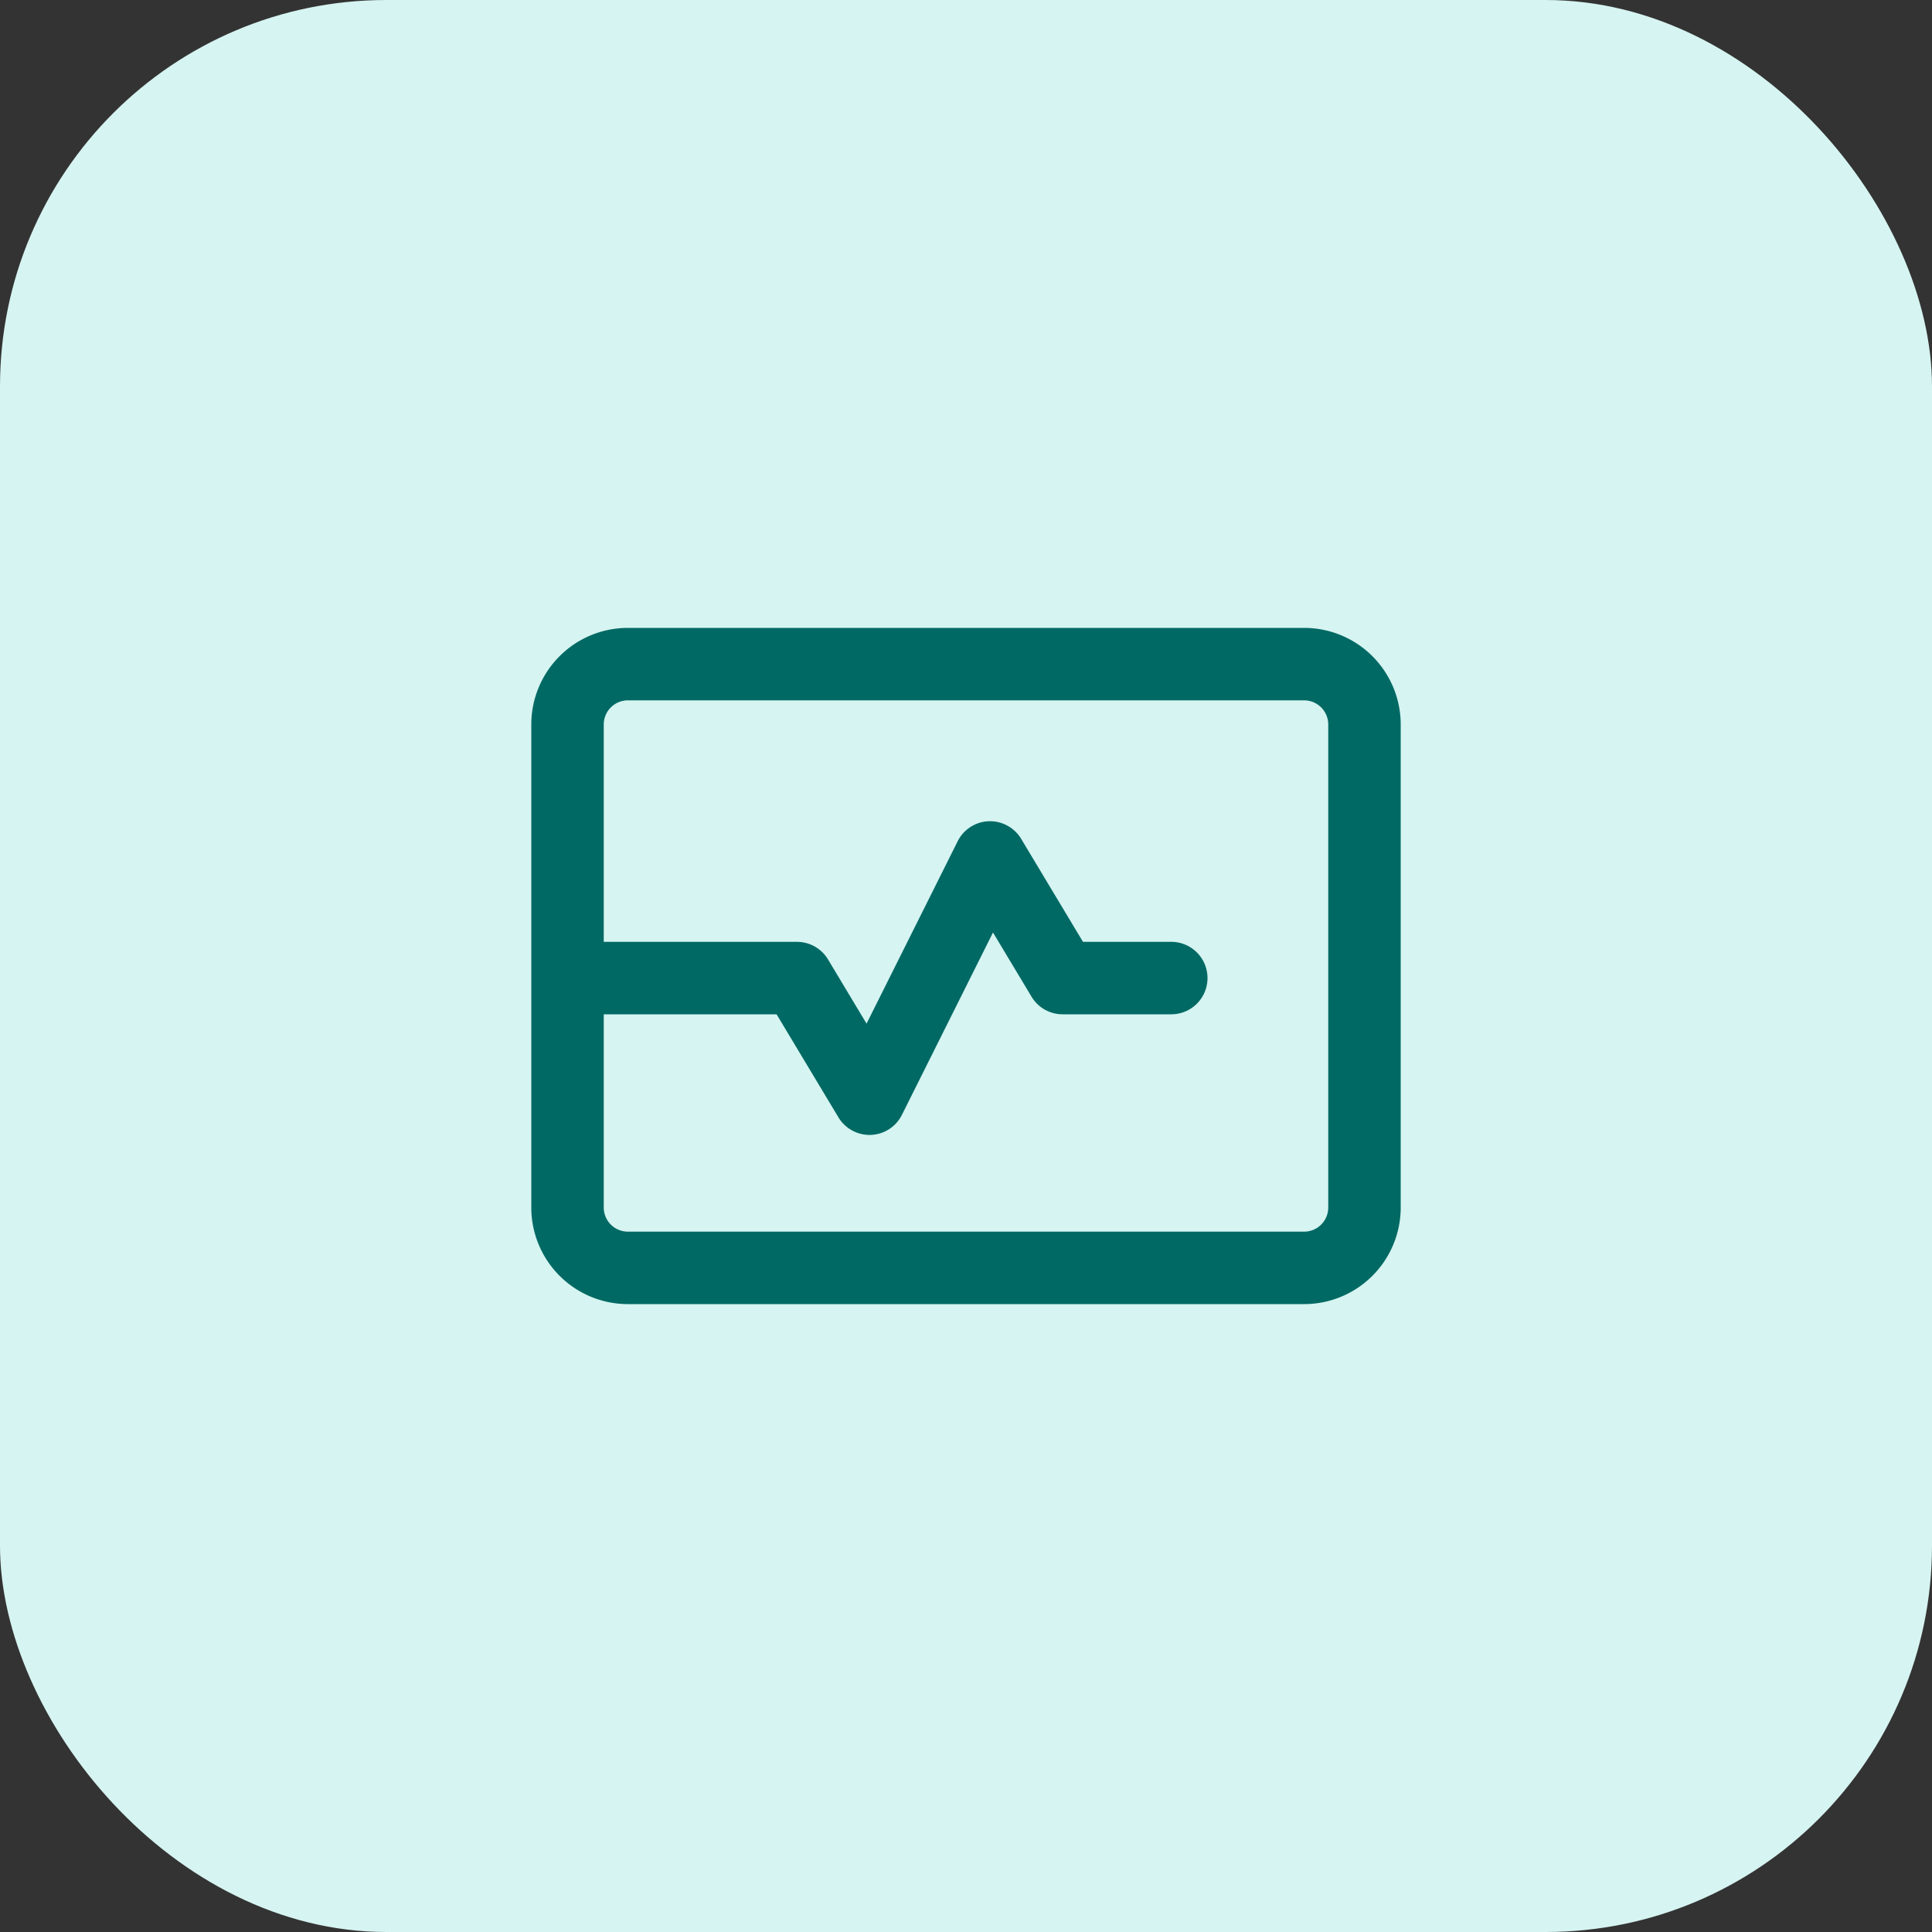
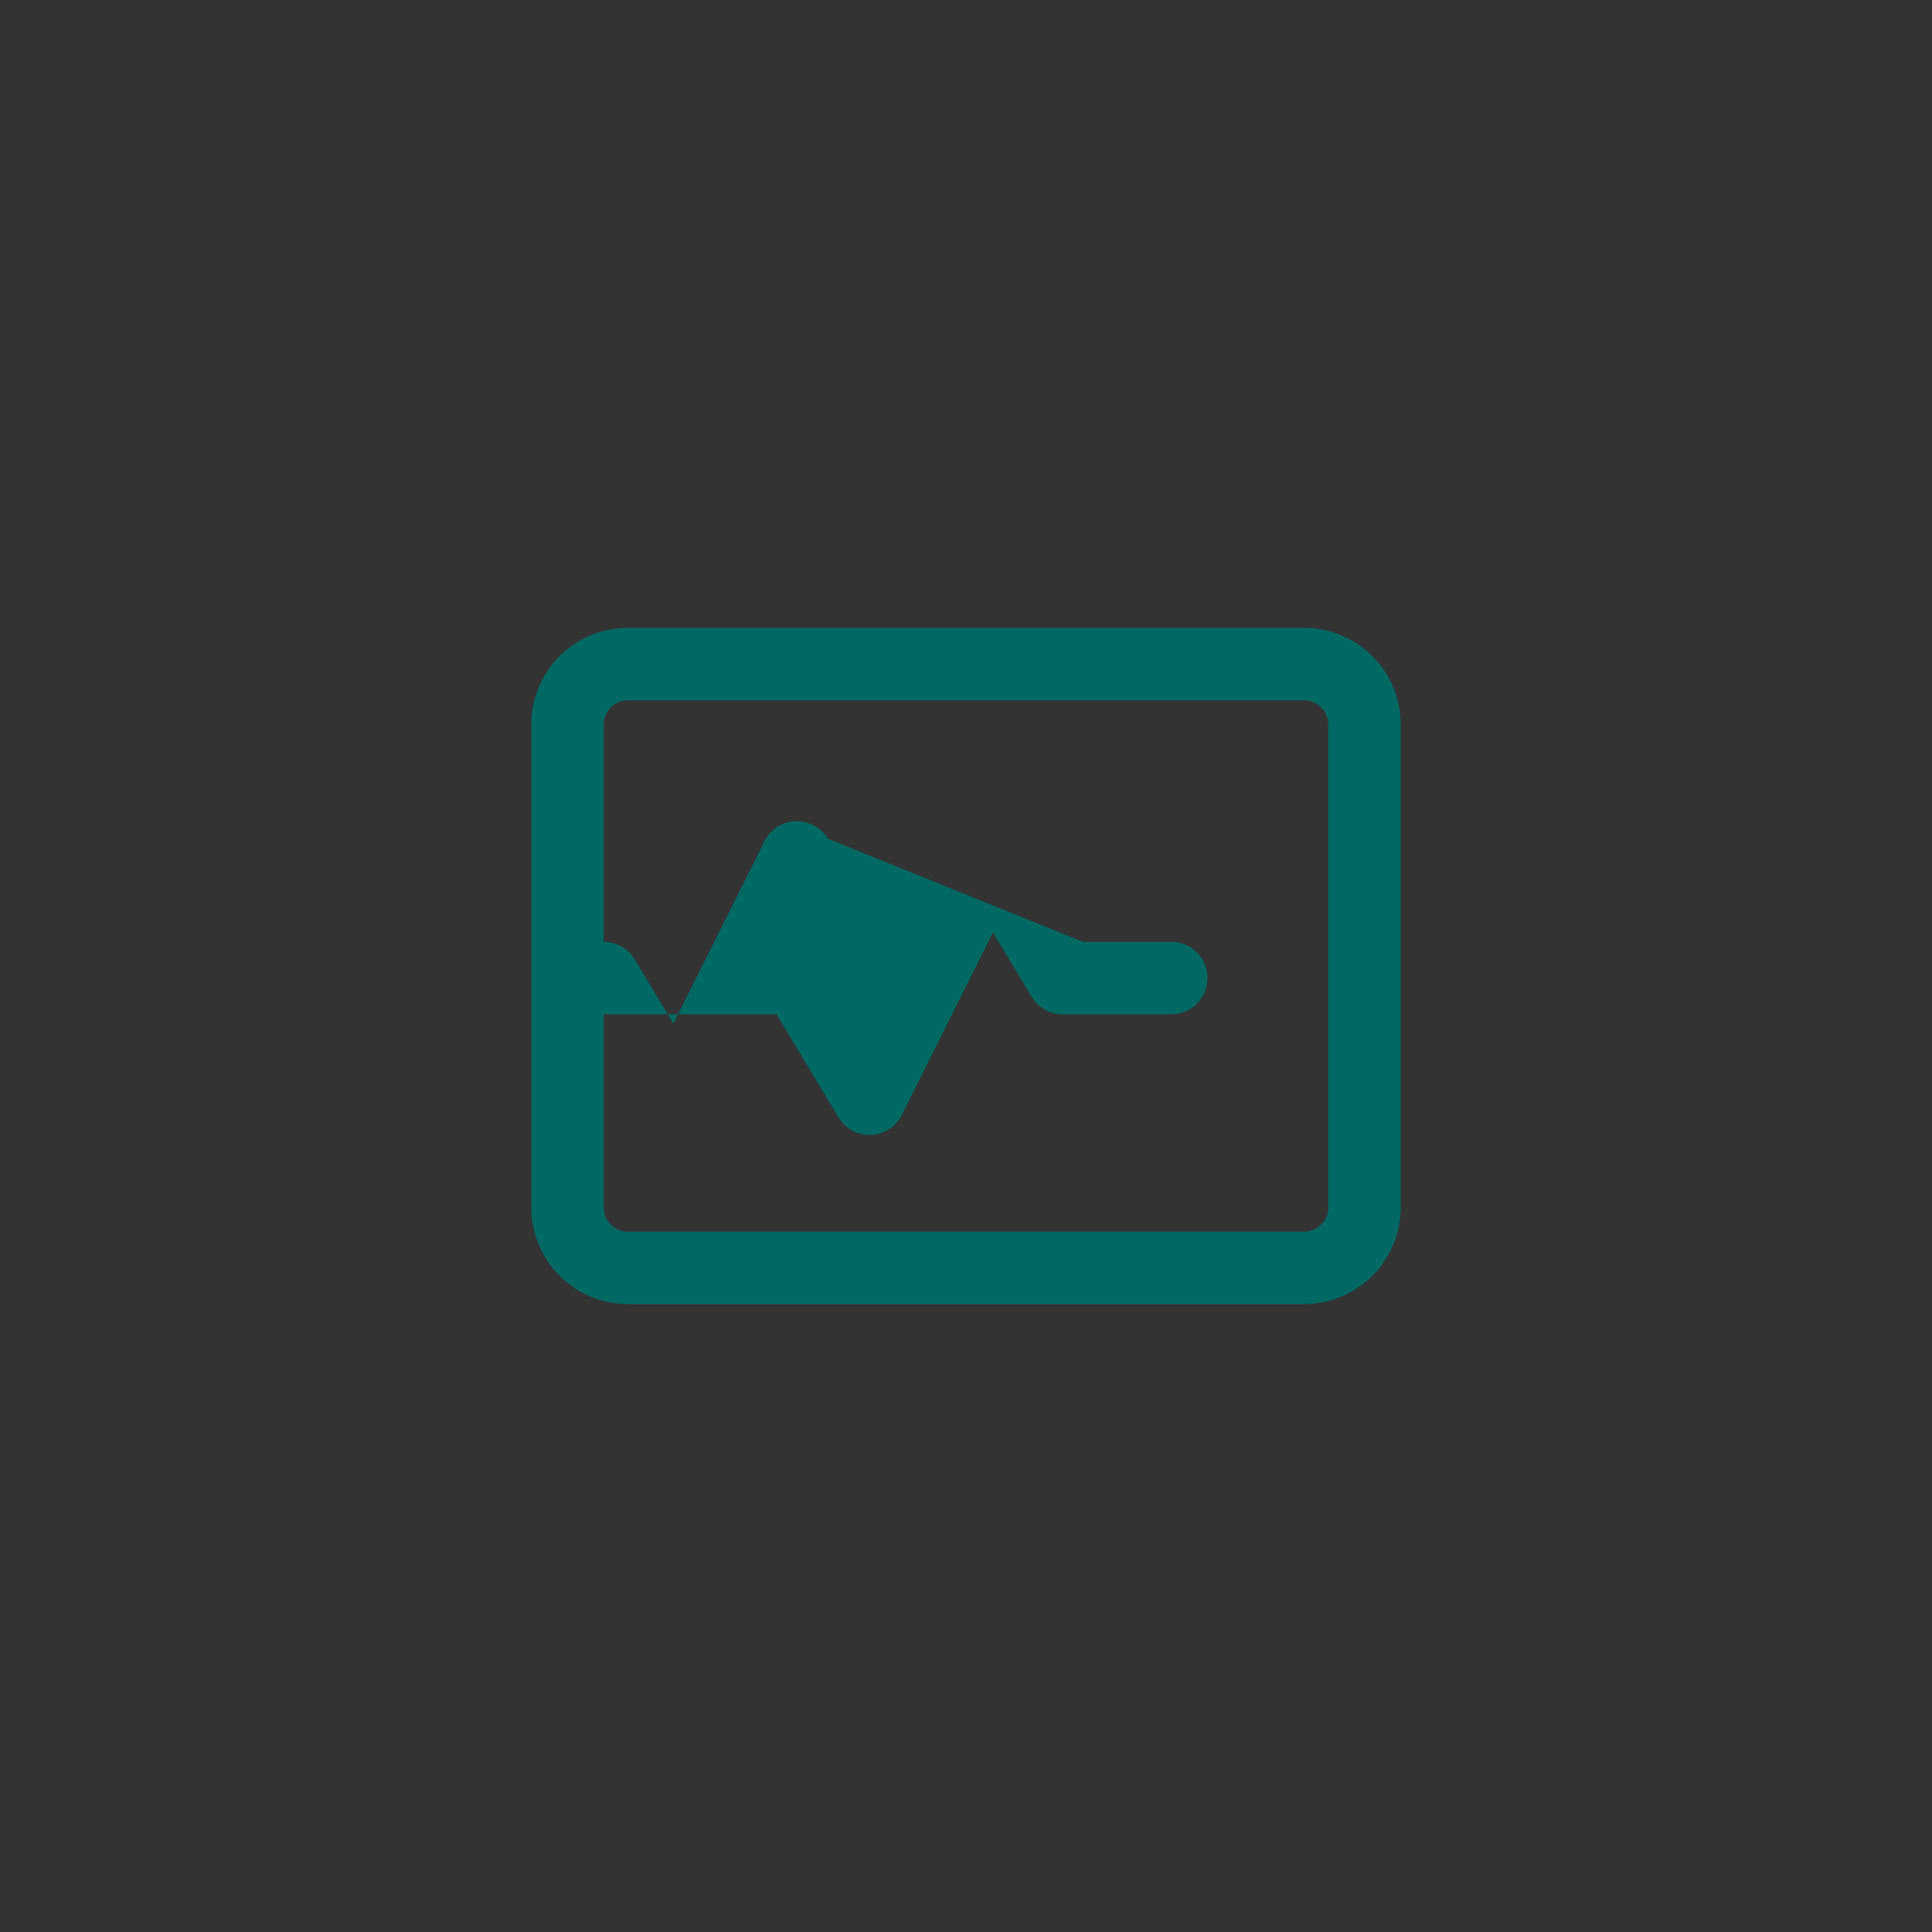
<svg xmlns="http://www.w3.org/2000/svg" width="80" height="80" viewBox="0 0 80 80">
  <rect x="0" y="0" width="80" height="80" fill="#333333" stroke="none" />
  <g id="Group_483" data-name="Group 483" transform="translate(-7270 12711)">
-     <rect id="Rectangle_94" data-name="Rectangle 94" width="80" height="80" rx="16" transform="translate(7270 -12711)" fill="#d6f4f1" />
-     <path id="Path_364" data-name="Path 364" d="M4-23a1,1,0,0,0-1,1v9h8a1.5,1.5,0,0,1,1.288.731l1.594,2.656,3.775-7.556a1.5,1.5,0,0,1,1.281-.825,1.507,1.507,0,0,1,1.344.725L22.844-13H26.5A1.5,1.5,0,0,1,28-11.5,1.5,1.5,0,0,1,26.5-10H22a1.5,1.5,0,0,1-1.288-.731l-1.594-2.656L15.344-5.831a1.5,1.5,0,0,1-1.281.825,1.507,1.507,0,0,1-1.344-.725L10.156-10H3v8A1,1,0,0,0,4-1H32a1,1,0,0,0,1-1V-22a1,1,0,0,0-1-1ZM0-22a4,4,0,0,1,4-4H32a4,4,0,0,1,4,4V-2a4,4,0,0,1-4,4H4A4,4,0,0,1,0-2Z" transform="translate(7292 -12659)" fill="#006964" />
+     <path id="Path_364" data-name="Path 364" d="M4-23a1,1,0,0,0-1,1v9a1.5,1.5,0,0,1,1.288.731l1.594,2.656,3.775-7.556a1.5,1.5,0,0,1,1.281-.825,1.507,1.507,0,0,1,1.344.725L22.844-13H26.5A1.5,1.5,0,0,1,28-11.5,1.5,1.5,0,0,1,26.5-10H22a1.5,1.5,0,0,1-1.288-.731l-1.594-2.656L15.344-5.831a1.5,1.5,0,0,1-1.281.825,1.507,1.507,0,0,1-1.344-.725L10.156-10H3v8A1,1,0,0,0,4-1H32a1,1,0,0,0,1-1V-22a1,1,0,0,0-1-1ZM0-22a4,4,0,0,1,4-4H32a4,4,0,0,1,4,4V-2a4,4,0,0,1-4,4H4A4,4,0,0,1,0-2Z" transform="translate(7292 -12659)" fill="#006964" />
  </g>
</svg>